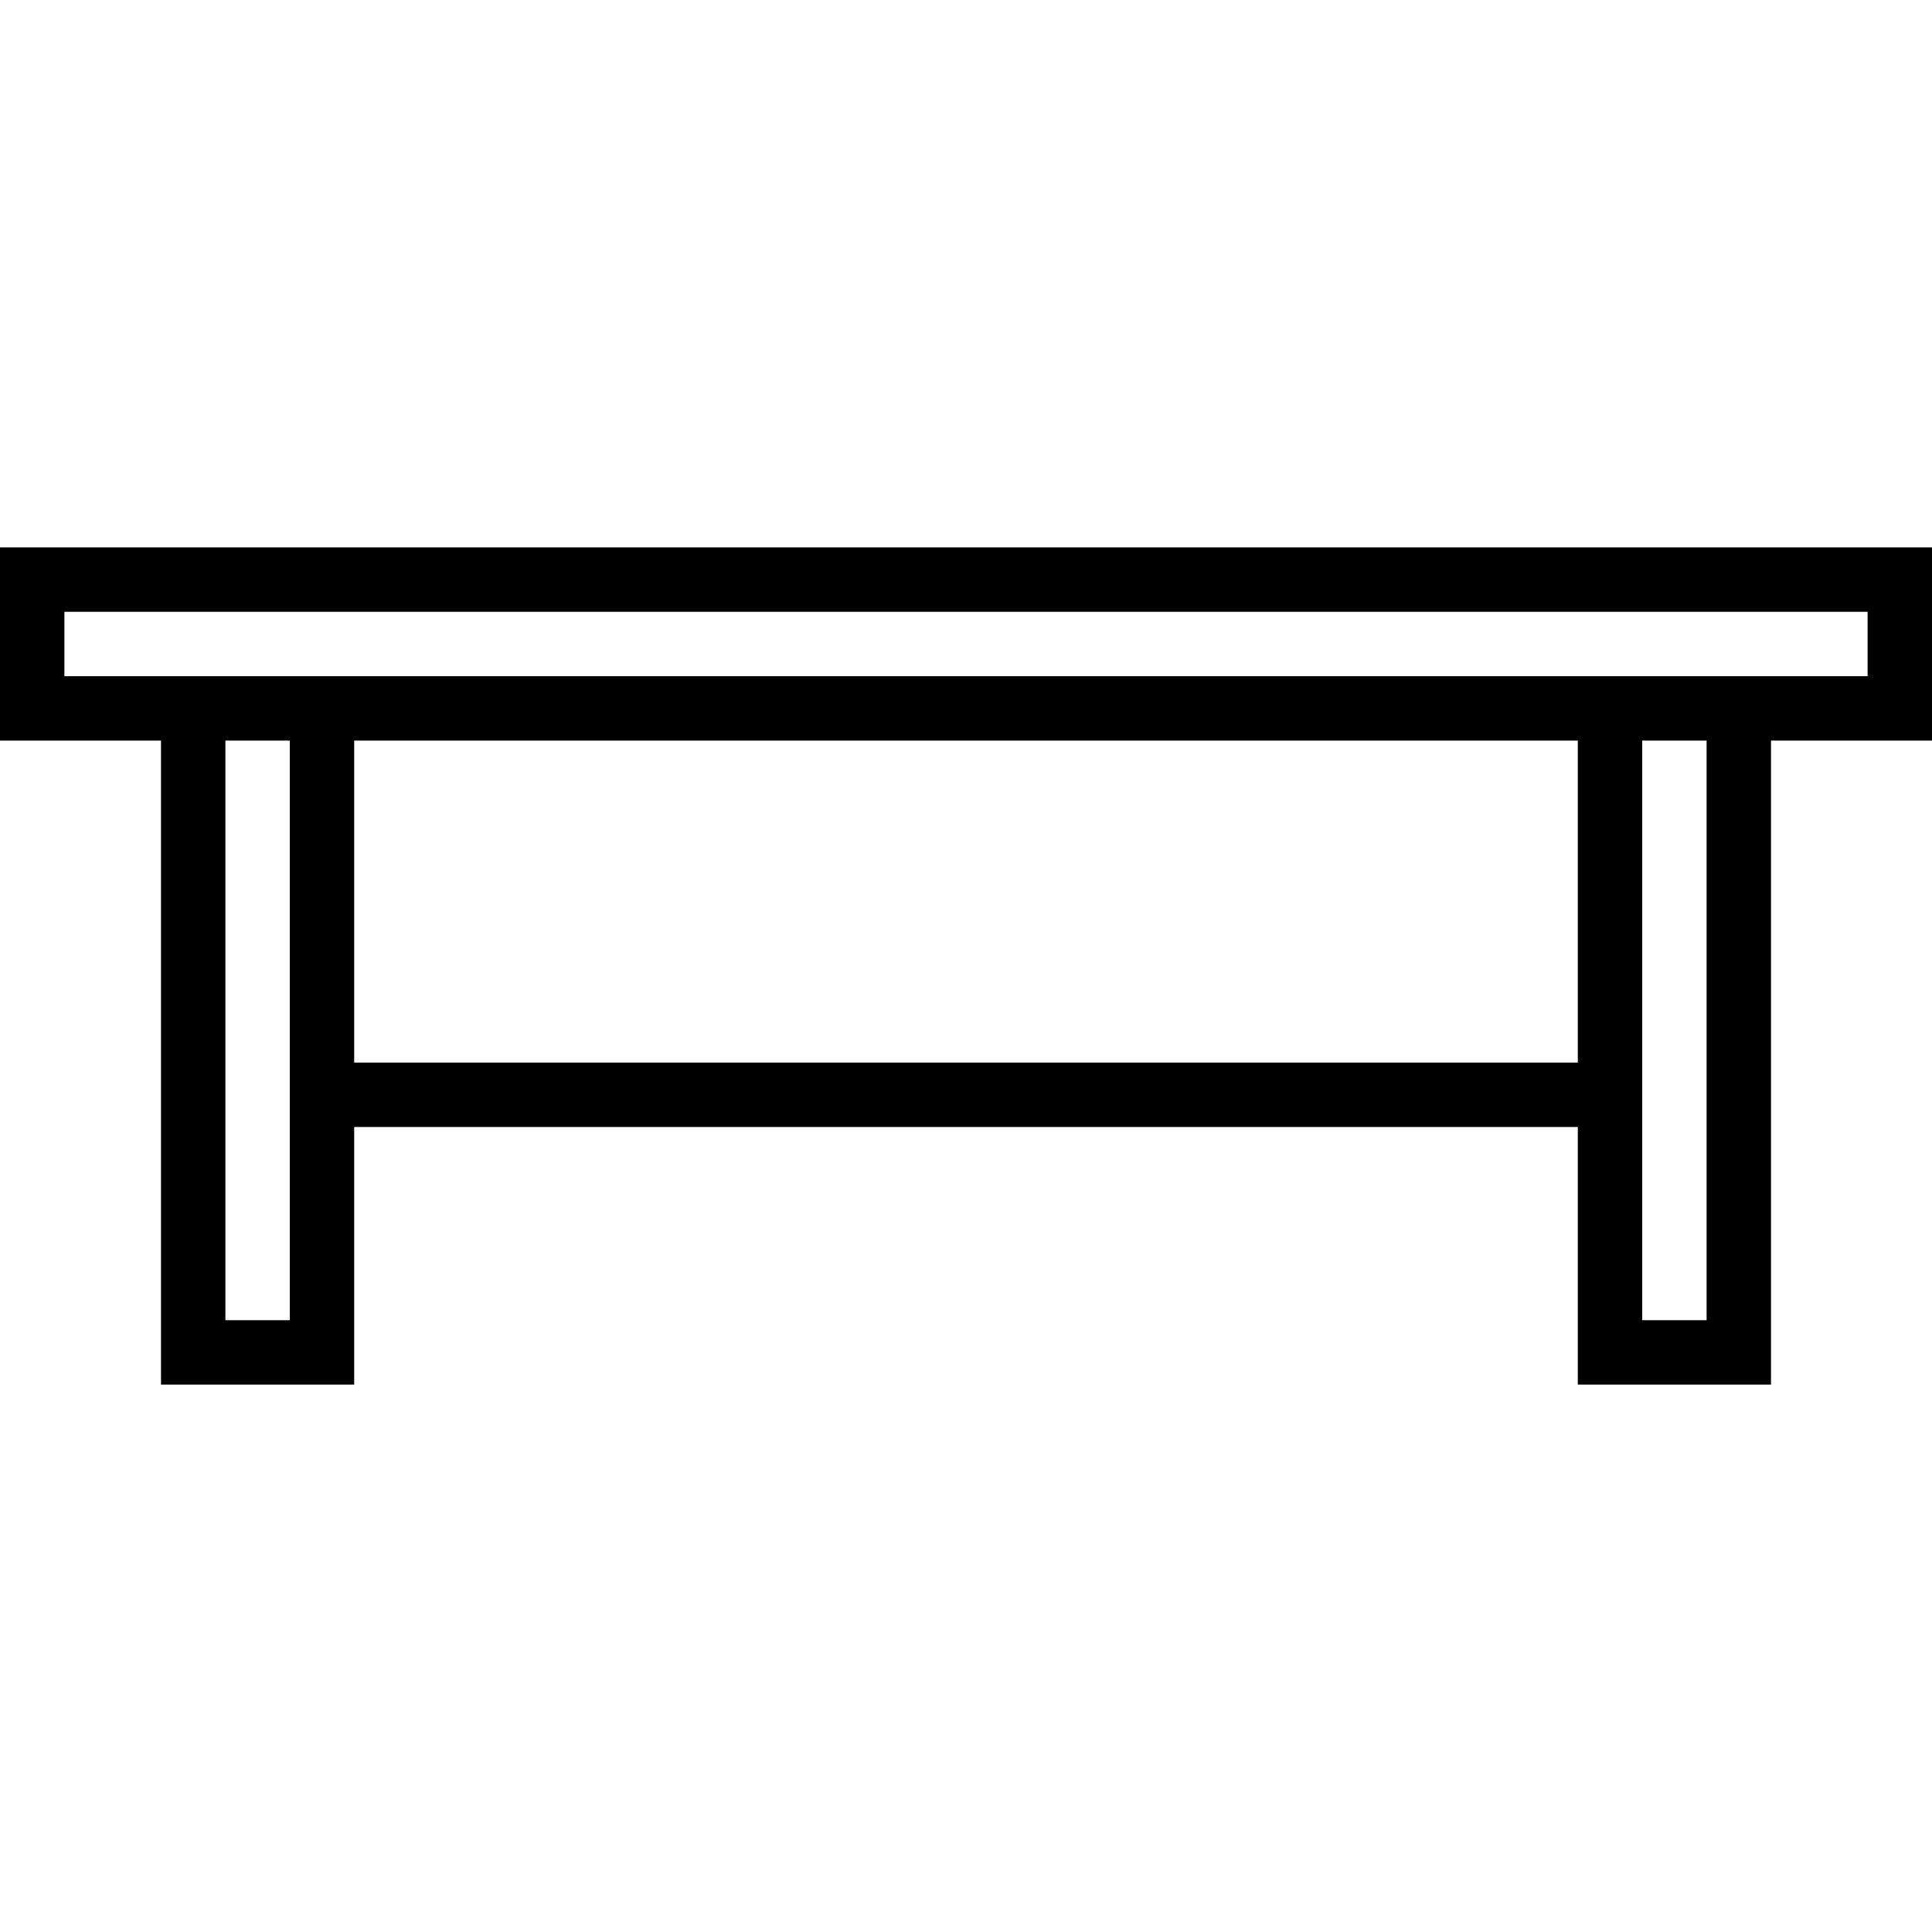
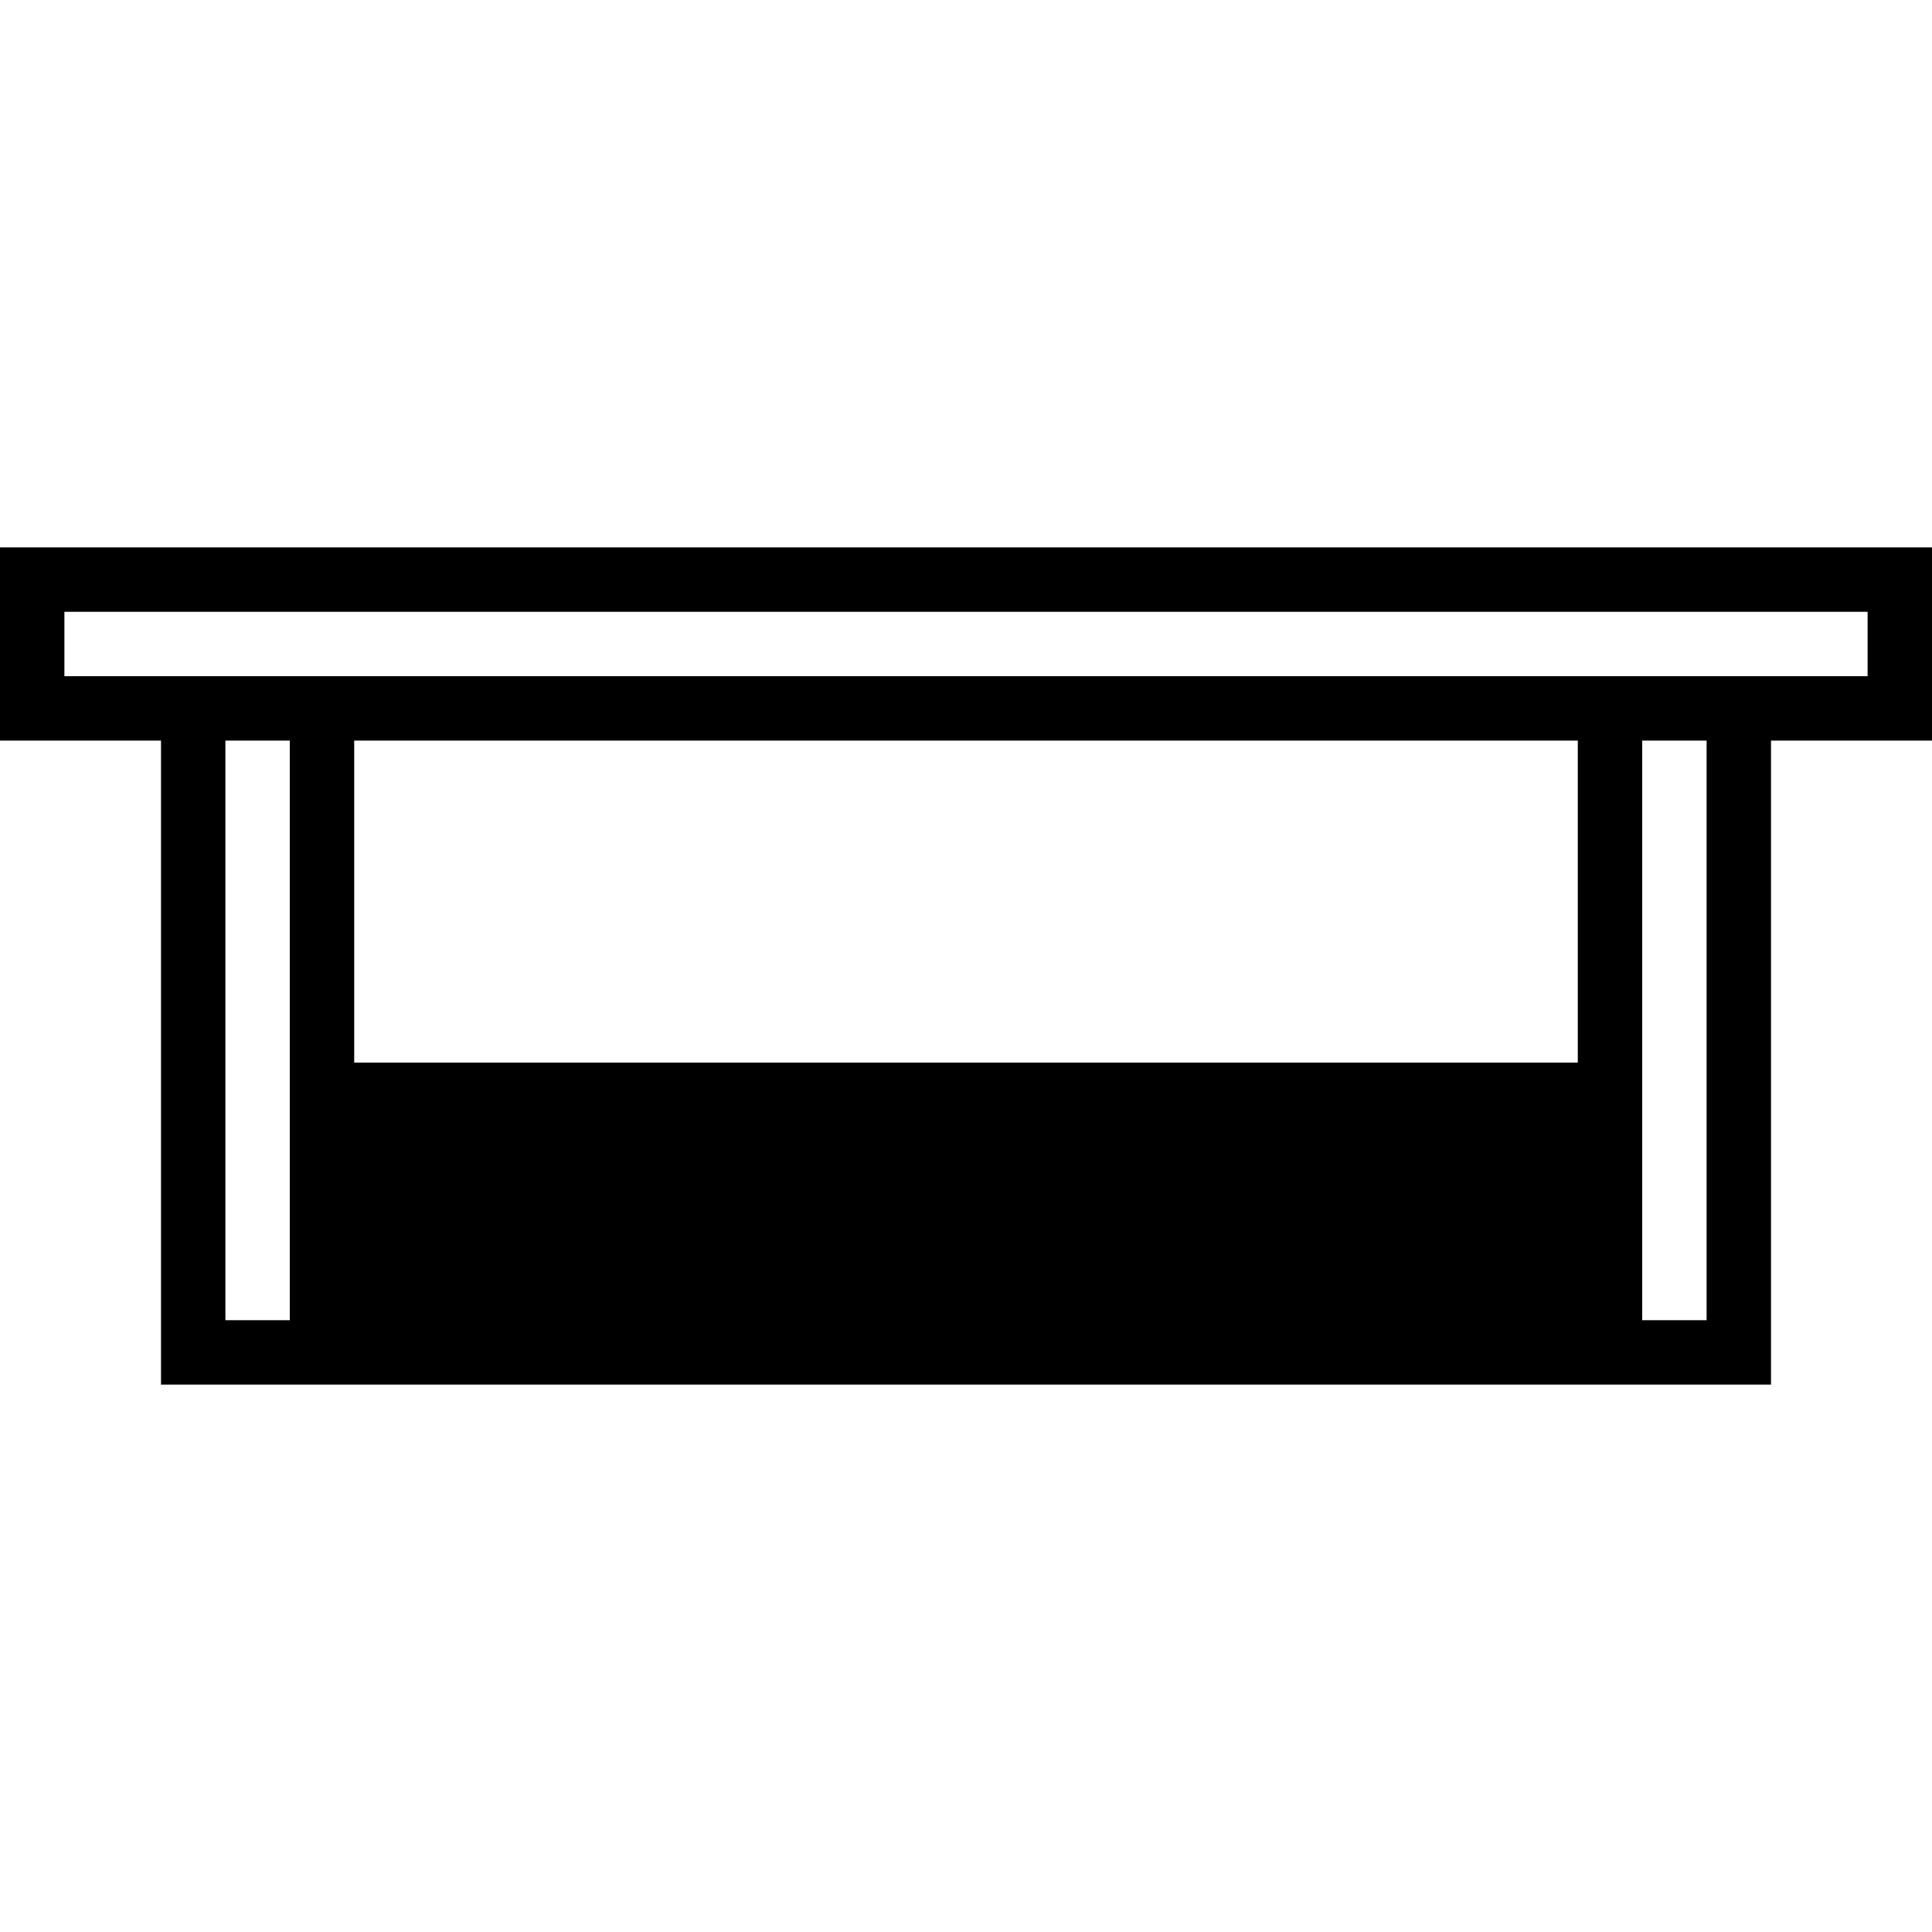
<svg xmlns="http://www.w3.org/2000/svg" width="512" height="512" viewBox="0 0 512 512" fill="none">
-   <path d="M0 145.067V196.267H42.667V366.933H93.867V298.667H418.133V366.933H469.333V196.267H512V145.067H0ZM76.8 349.867H59.733V196.267H76.8V349.867ZM418.133 281.6H93.867V196.267H418.133V281.6ZM452.267 349.867H435.2V196.267H452.267V349.867ZM494.933 179.2H17.067V162.133H494.933V179.2Z" fill="black" />
+   <path d="M0 145.067V196.267H42.667V366.933H93.867V298.667V366.933H469.333V196.267H512V145.067H0ZM76.8 349.867H59.733V196.267H76.8V349.867ZM418.133 281.6H93.867V196.267H418.133V281.6ZM452.267 349.867H435.2V196.267H452.267V349.867ZM494.933 179.2H17.067V162.133H494.933V179.2Z" fill="black" />
</svg>